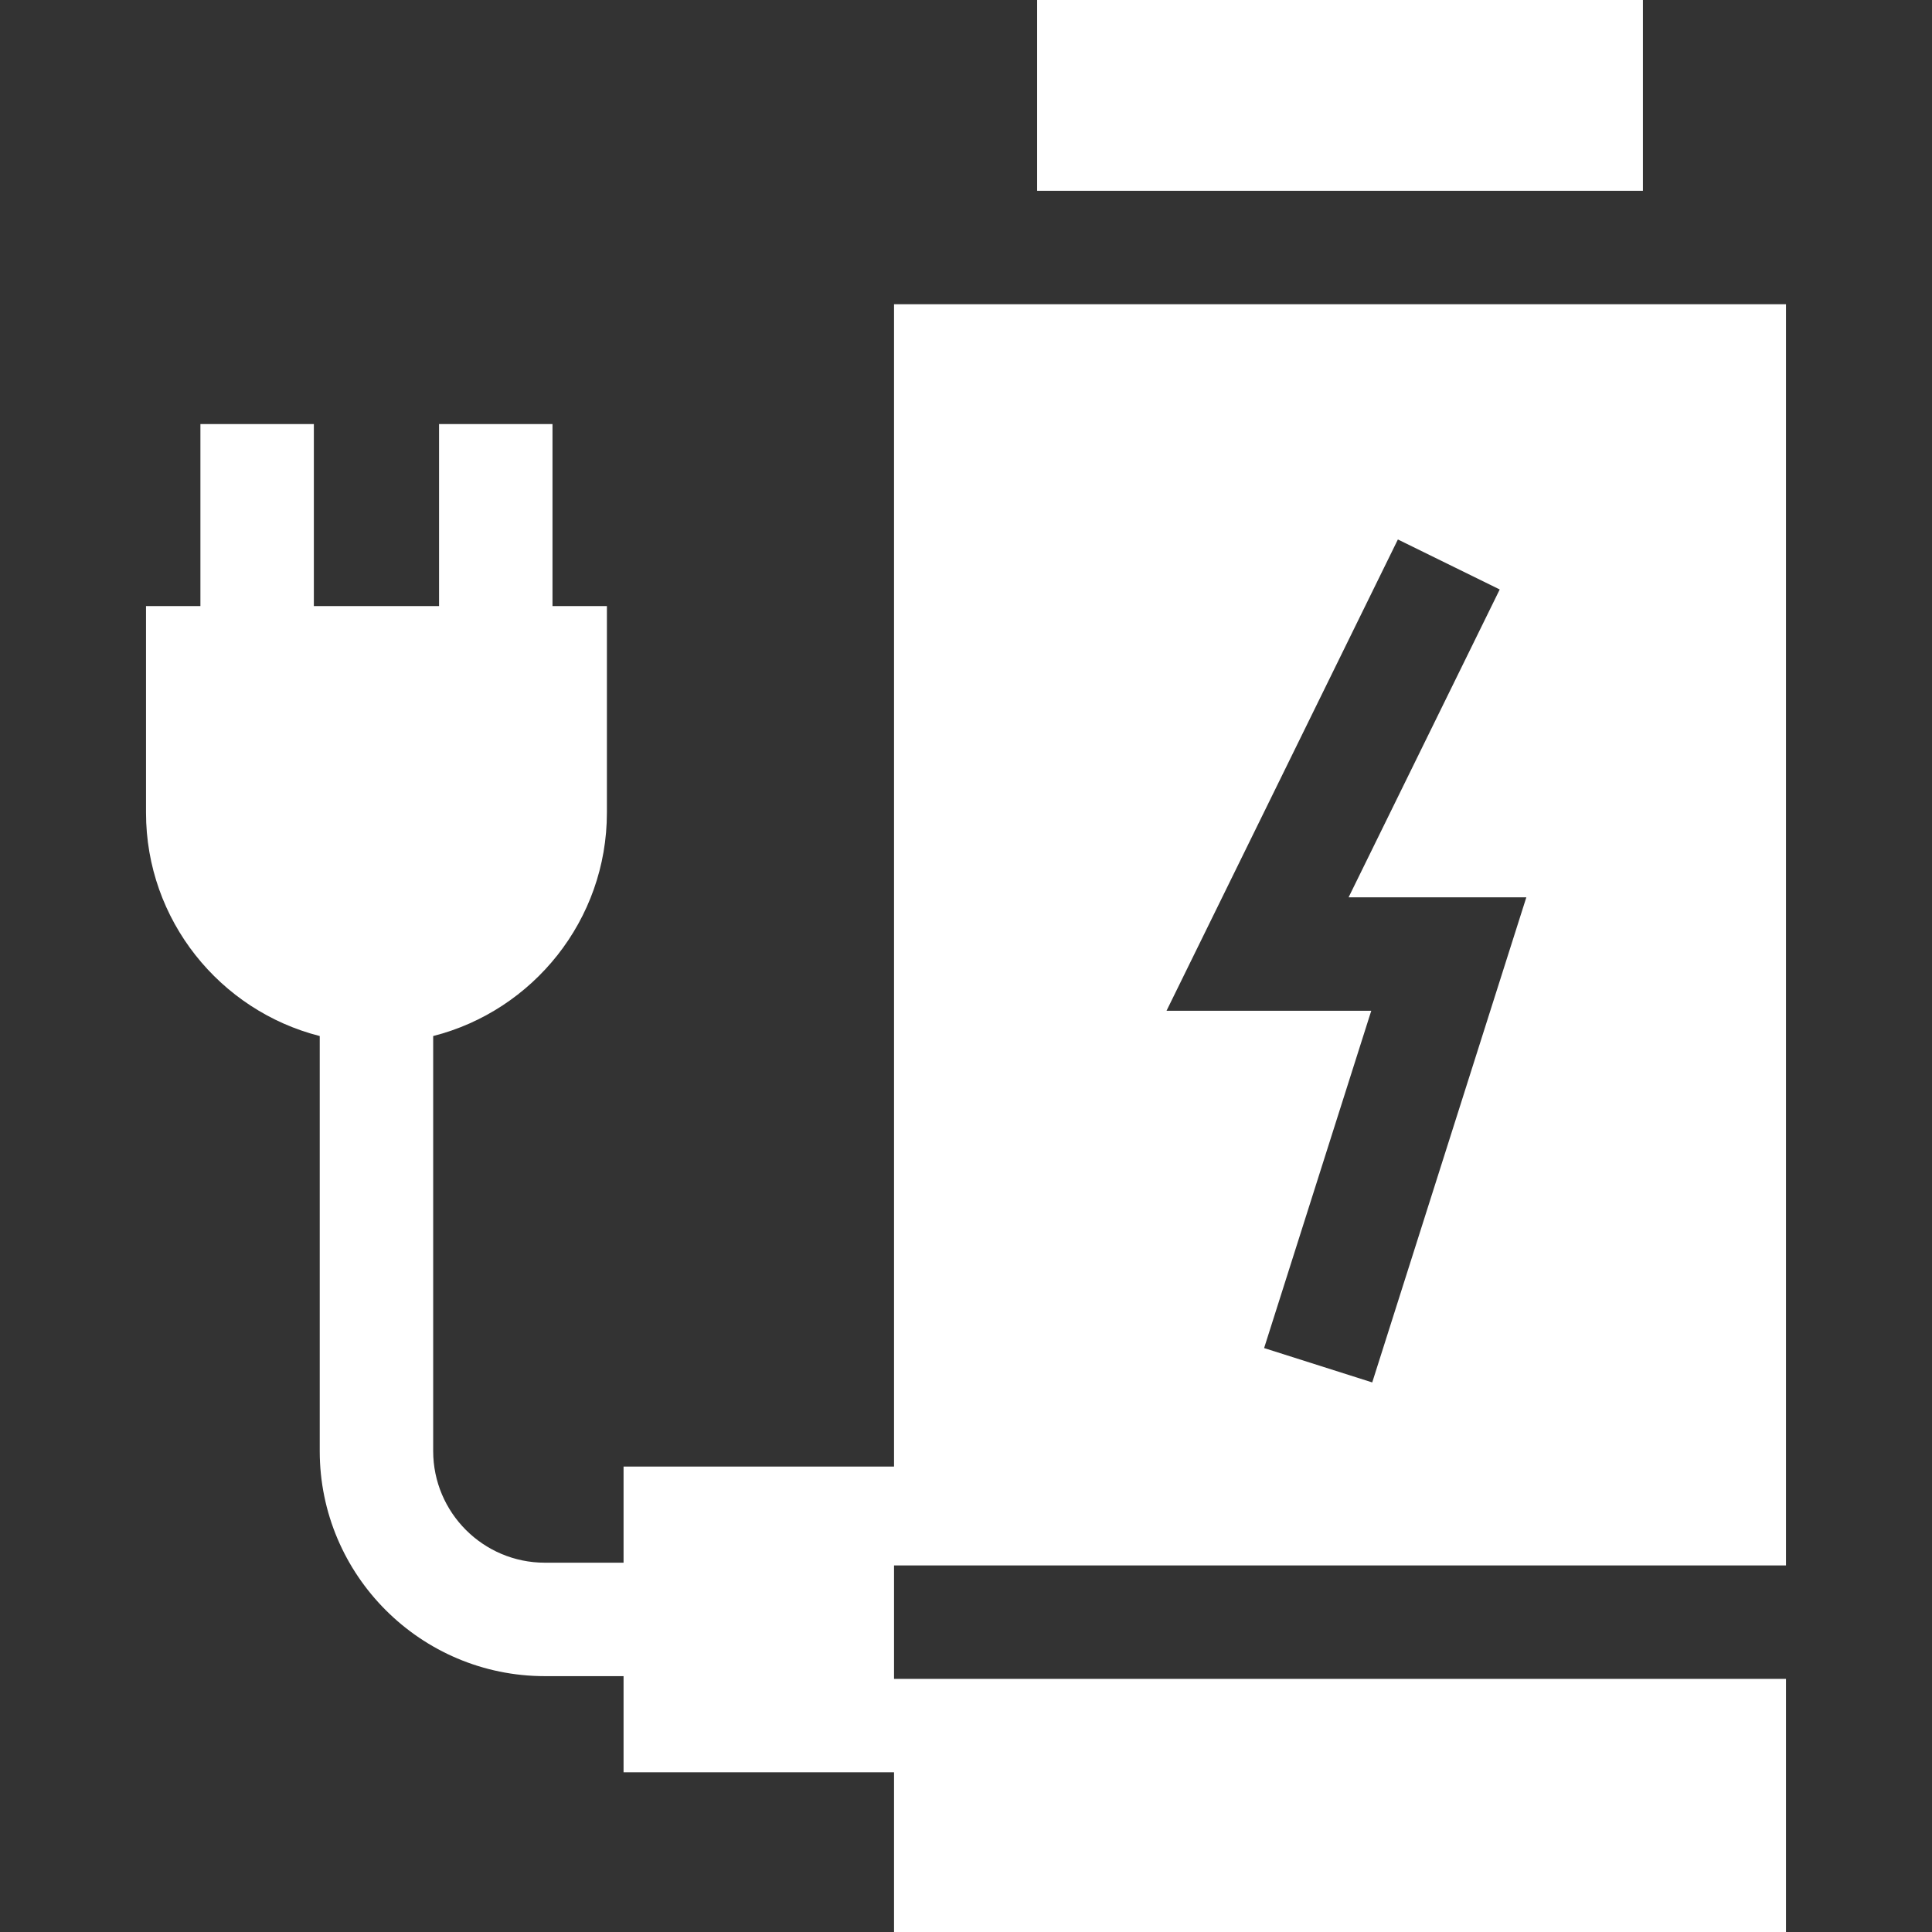
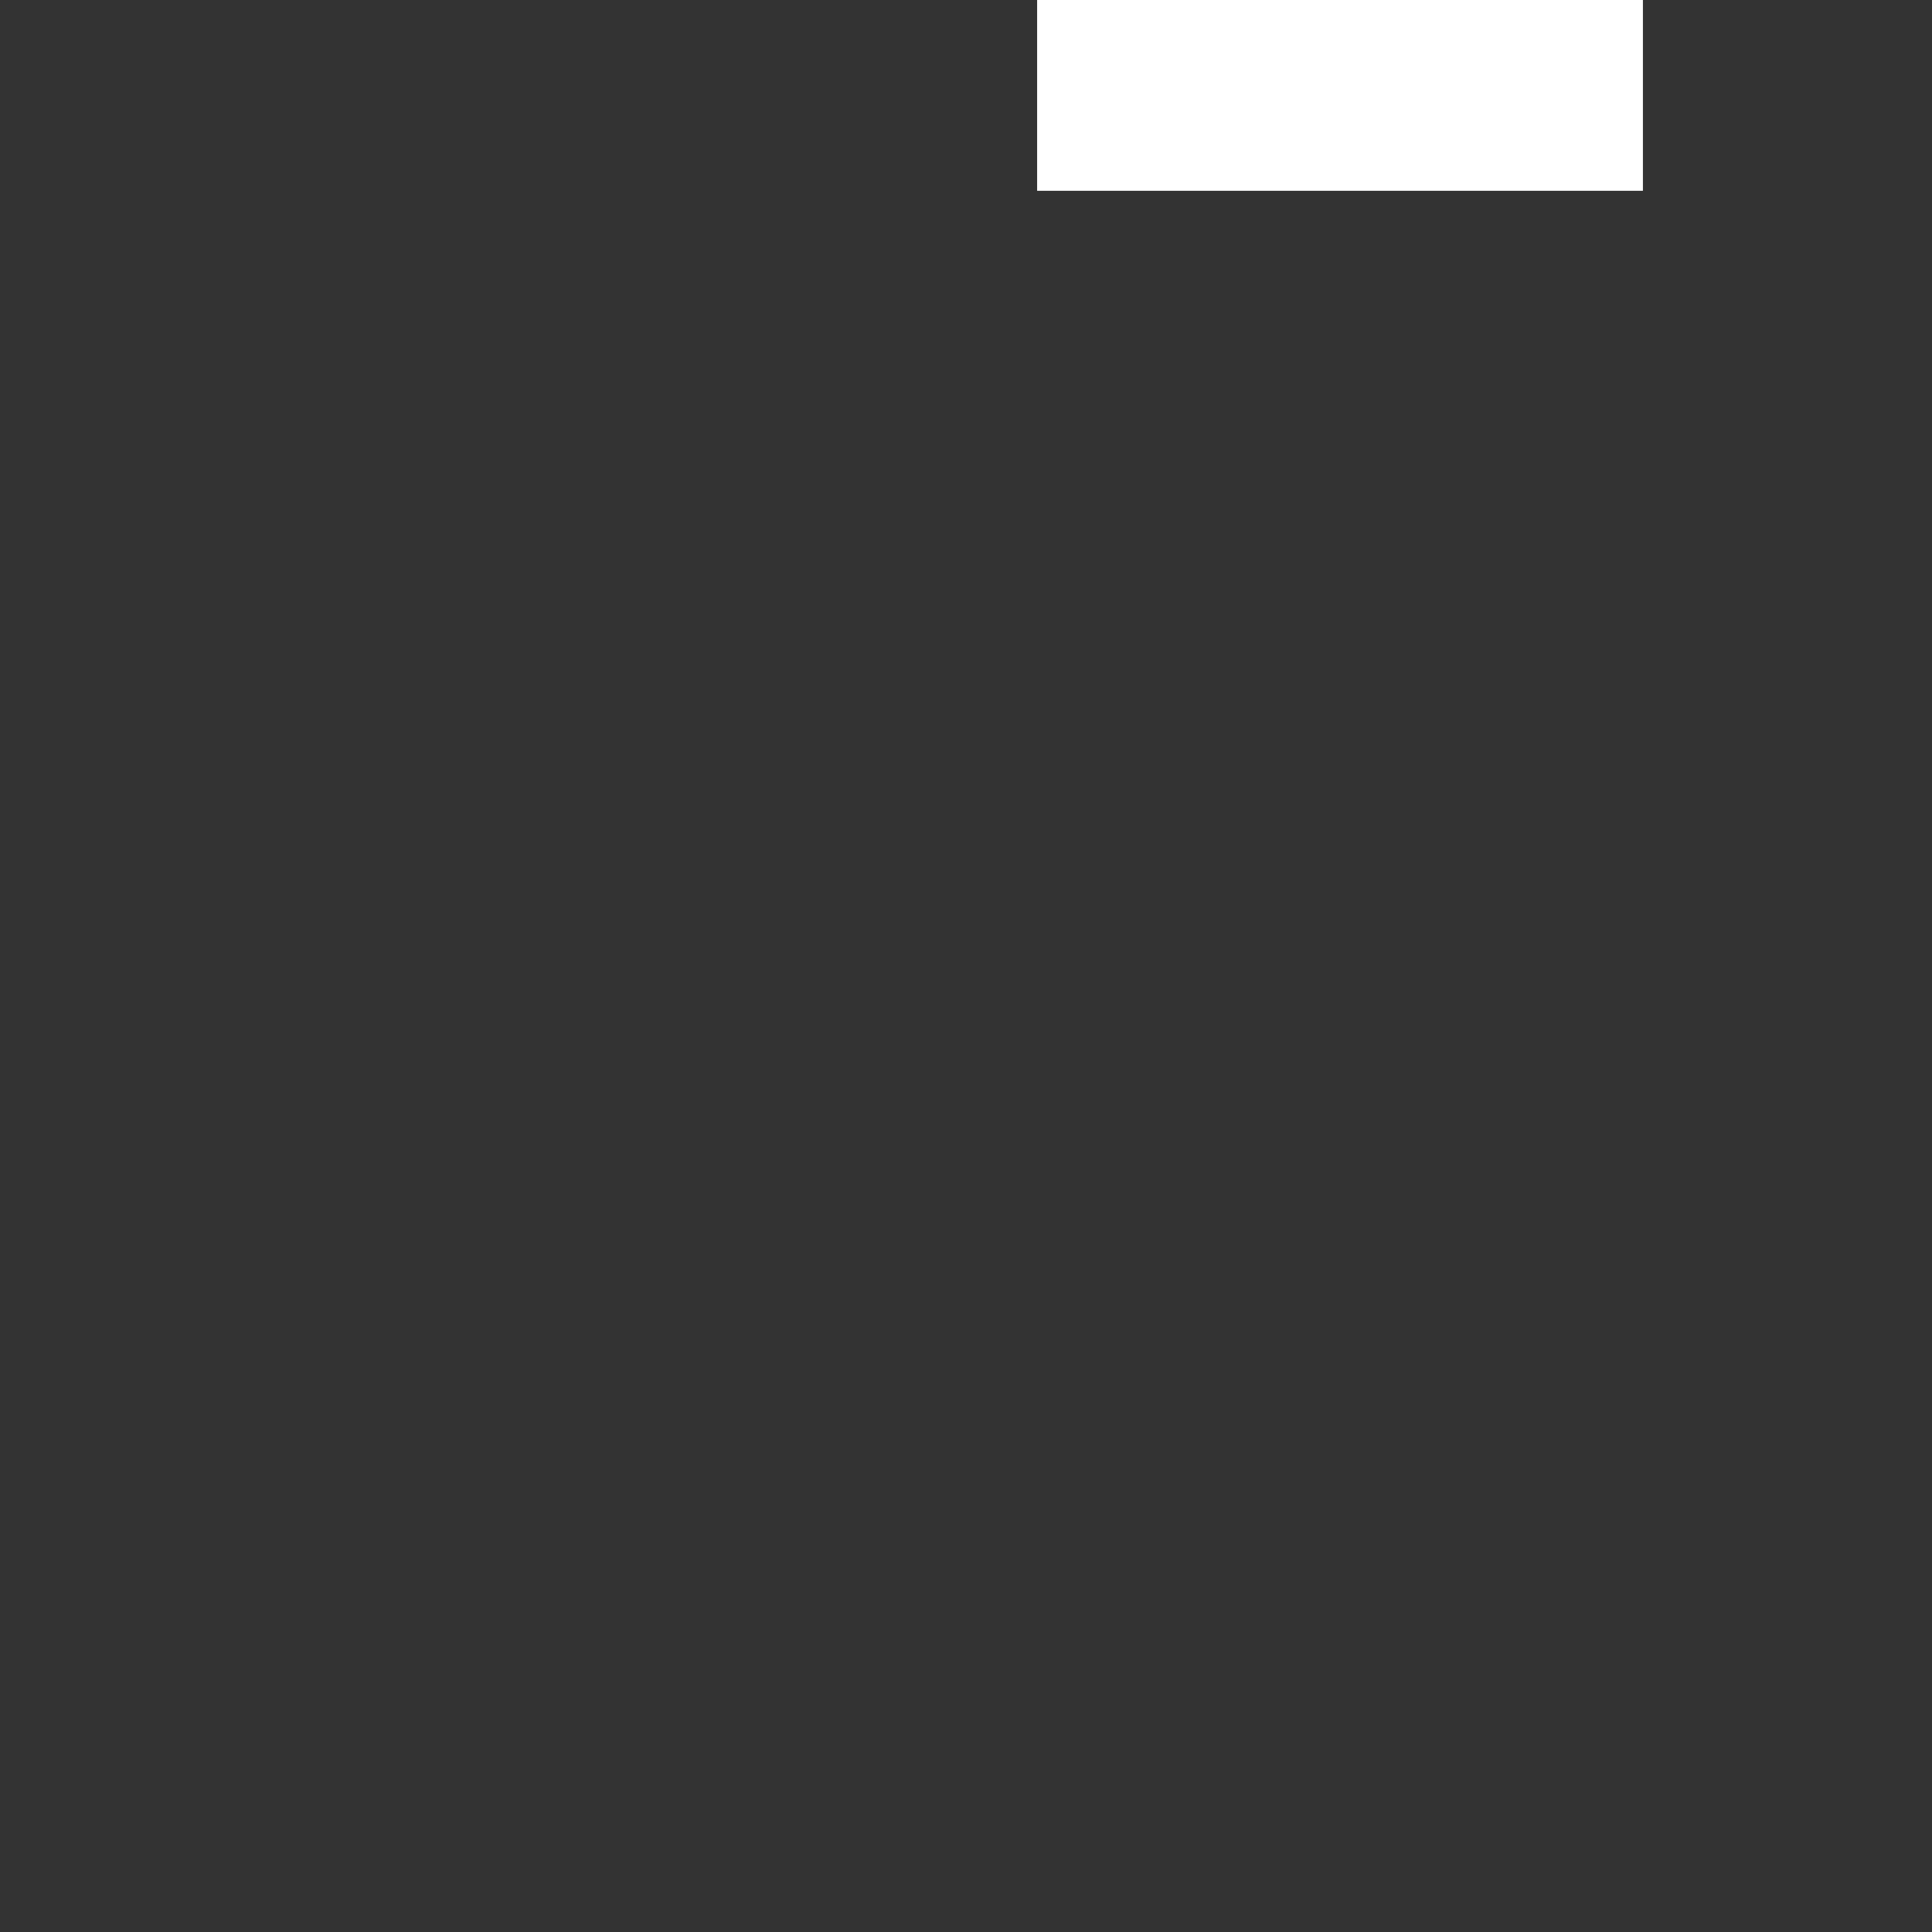
<svg xmlns="http://www.w3.org/2000/svg" width="512" height="512" viewBox="0 0 512 512" fill="none">
  <rect x="0" y="0" width="512" height="512" fill="#333333" stroke="none" />
-   <path d="M236.929 80.626V388.653H165.25V414.131H144.388C128.071 414.131 114.797 400.857 114.797 384.54V274.56C141.226 267.845 160.835 243.854 160.835 215.365V160.623H146.417V112.385H116.353V160.623H83.175V112.385H53.111V160.623H38.694V215.365C38.694 243.854 58.303 267.844 84.732 274.56V384.54C84.732 417.434 111.493 444.195 144.387 444.195H165.25V469.673H236.929V512H473.307V444.917H236.929V414.853H473.307V80.626H236.929ZM363.655 366.356L335.002 357.253L363.4 267.86H309.142L370.454 142.965L397.442 156.214L357.393 237.796H404.496L363.655 366.356Z" fill="white" />
-   <path d="M274.848 0H435.389V50.562H274.848V0Z" fill="white" />
+   <path d="M274.848 0H435.389V50.562H274.848V0" fill="white" />
</svg>